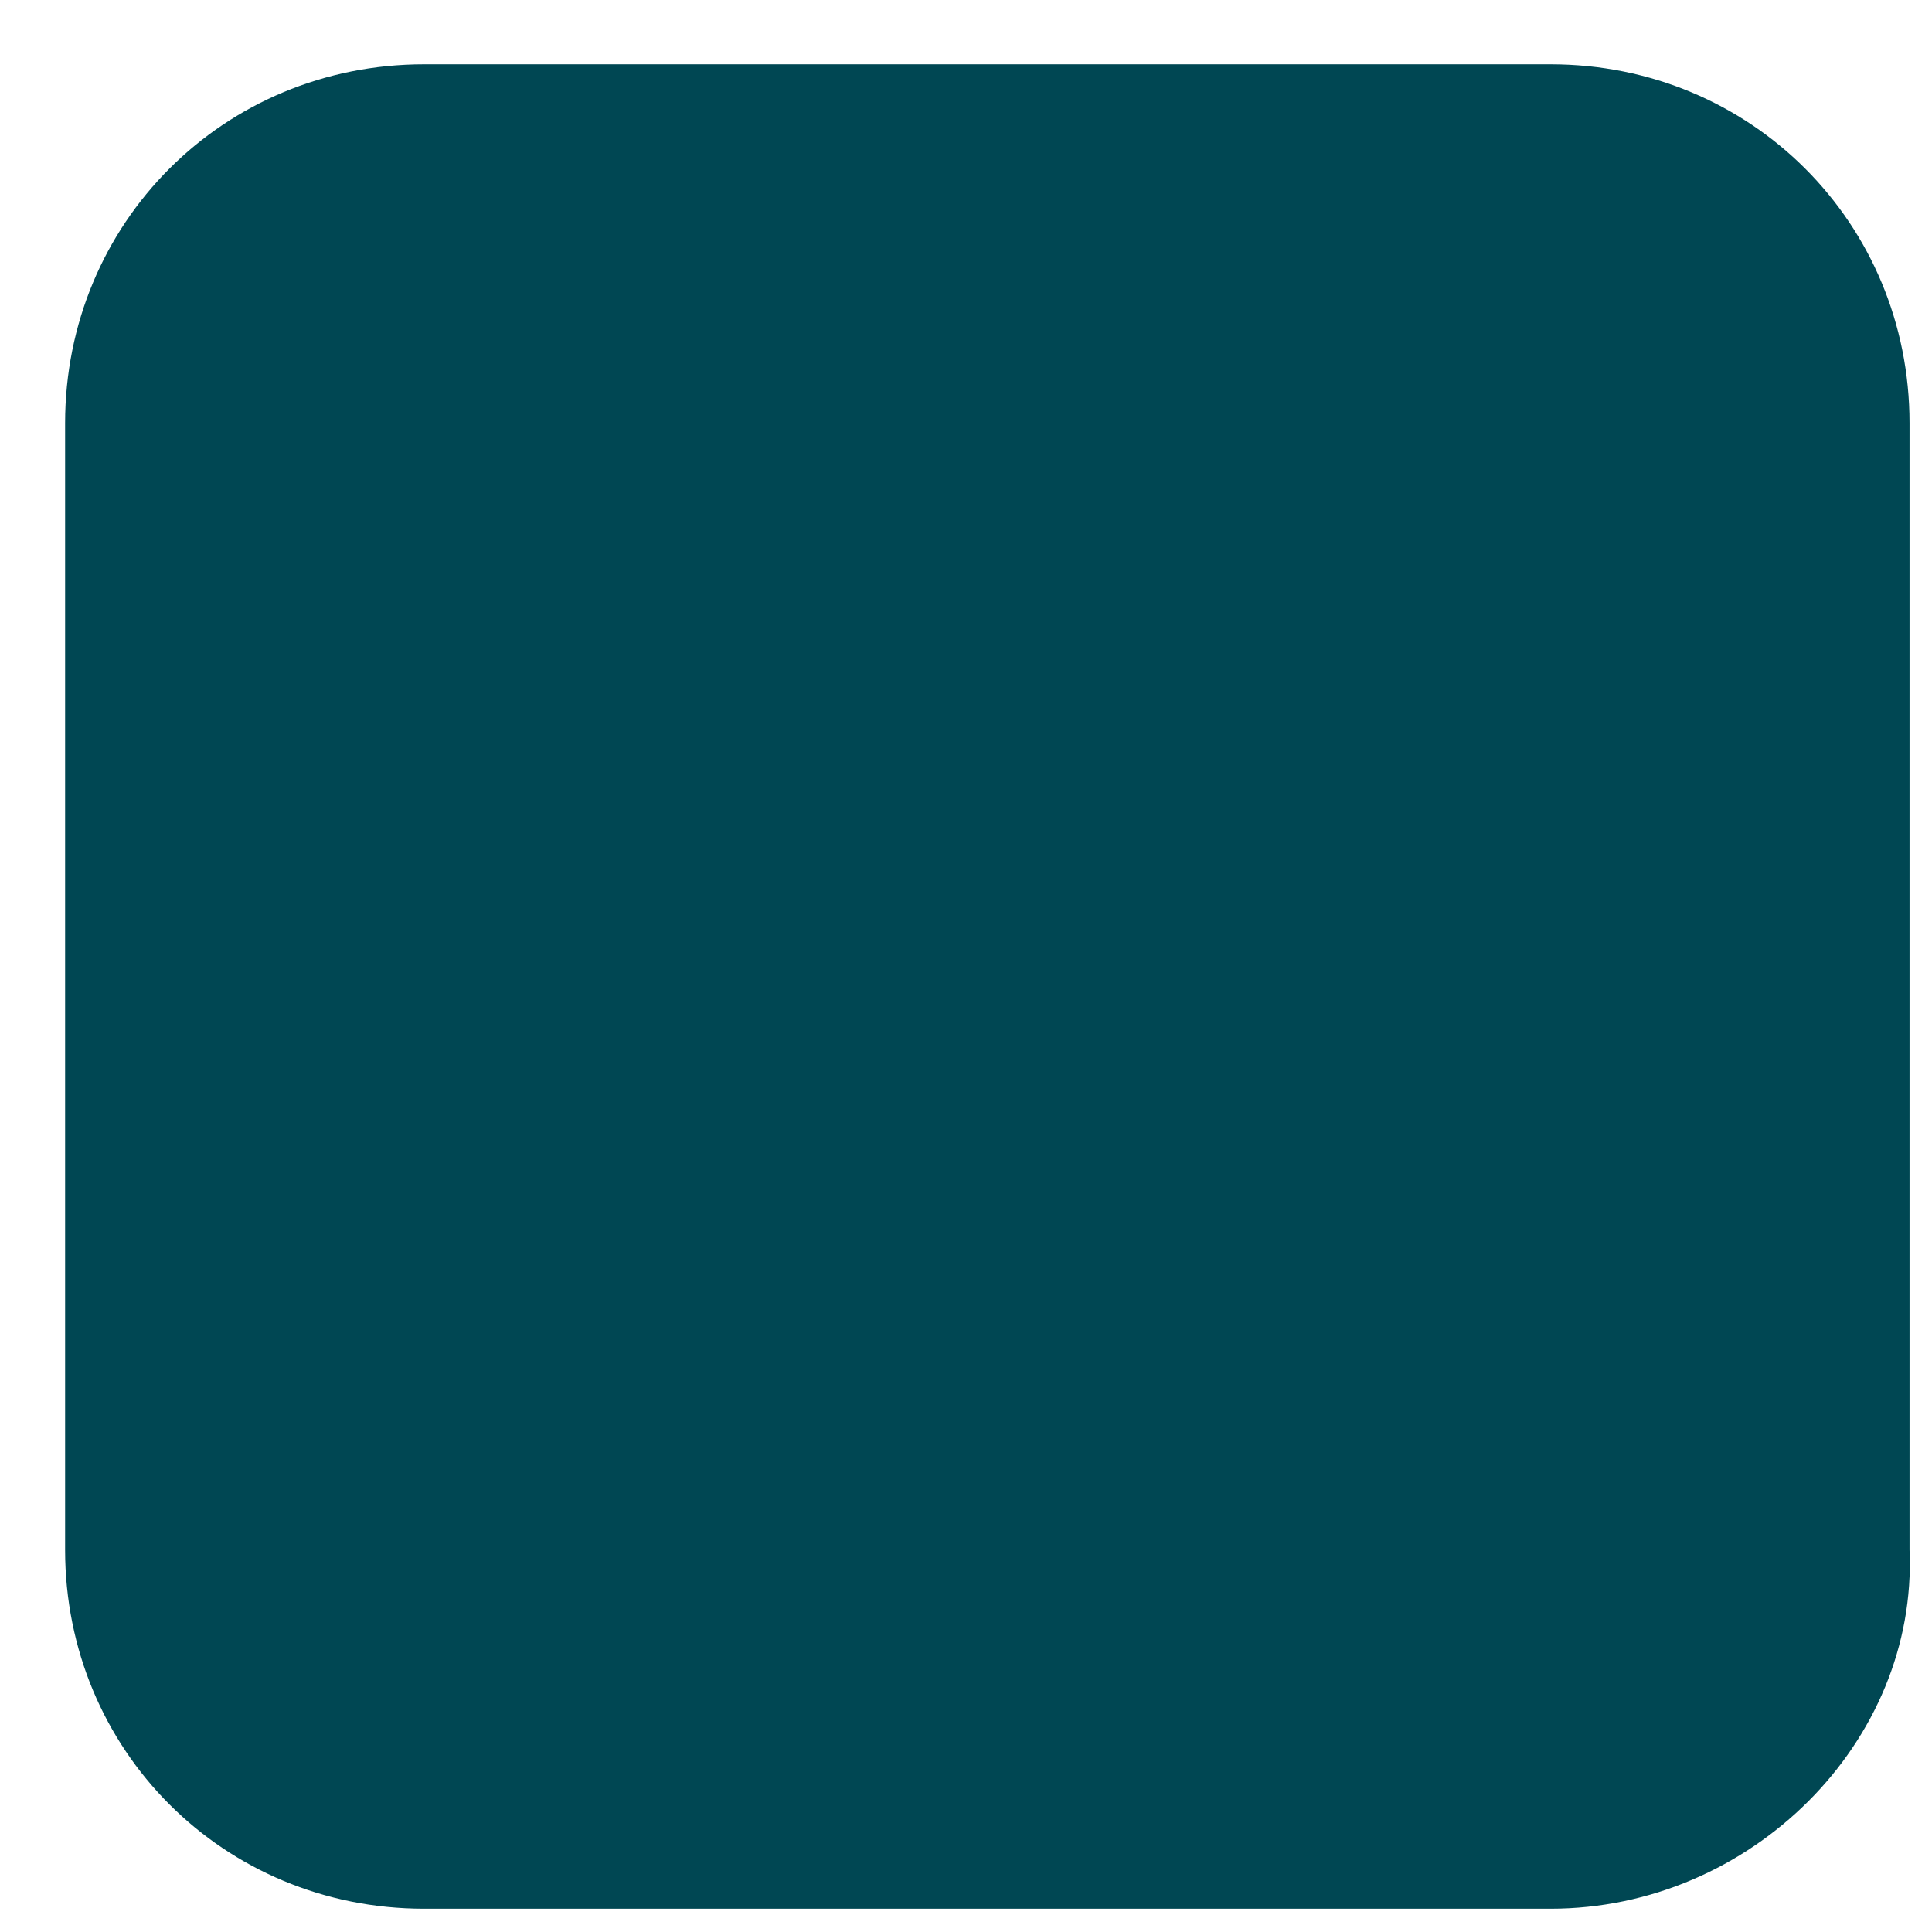
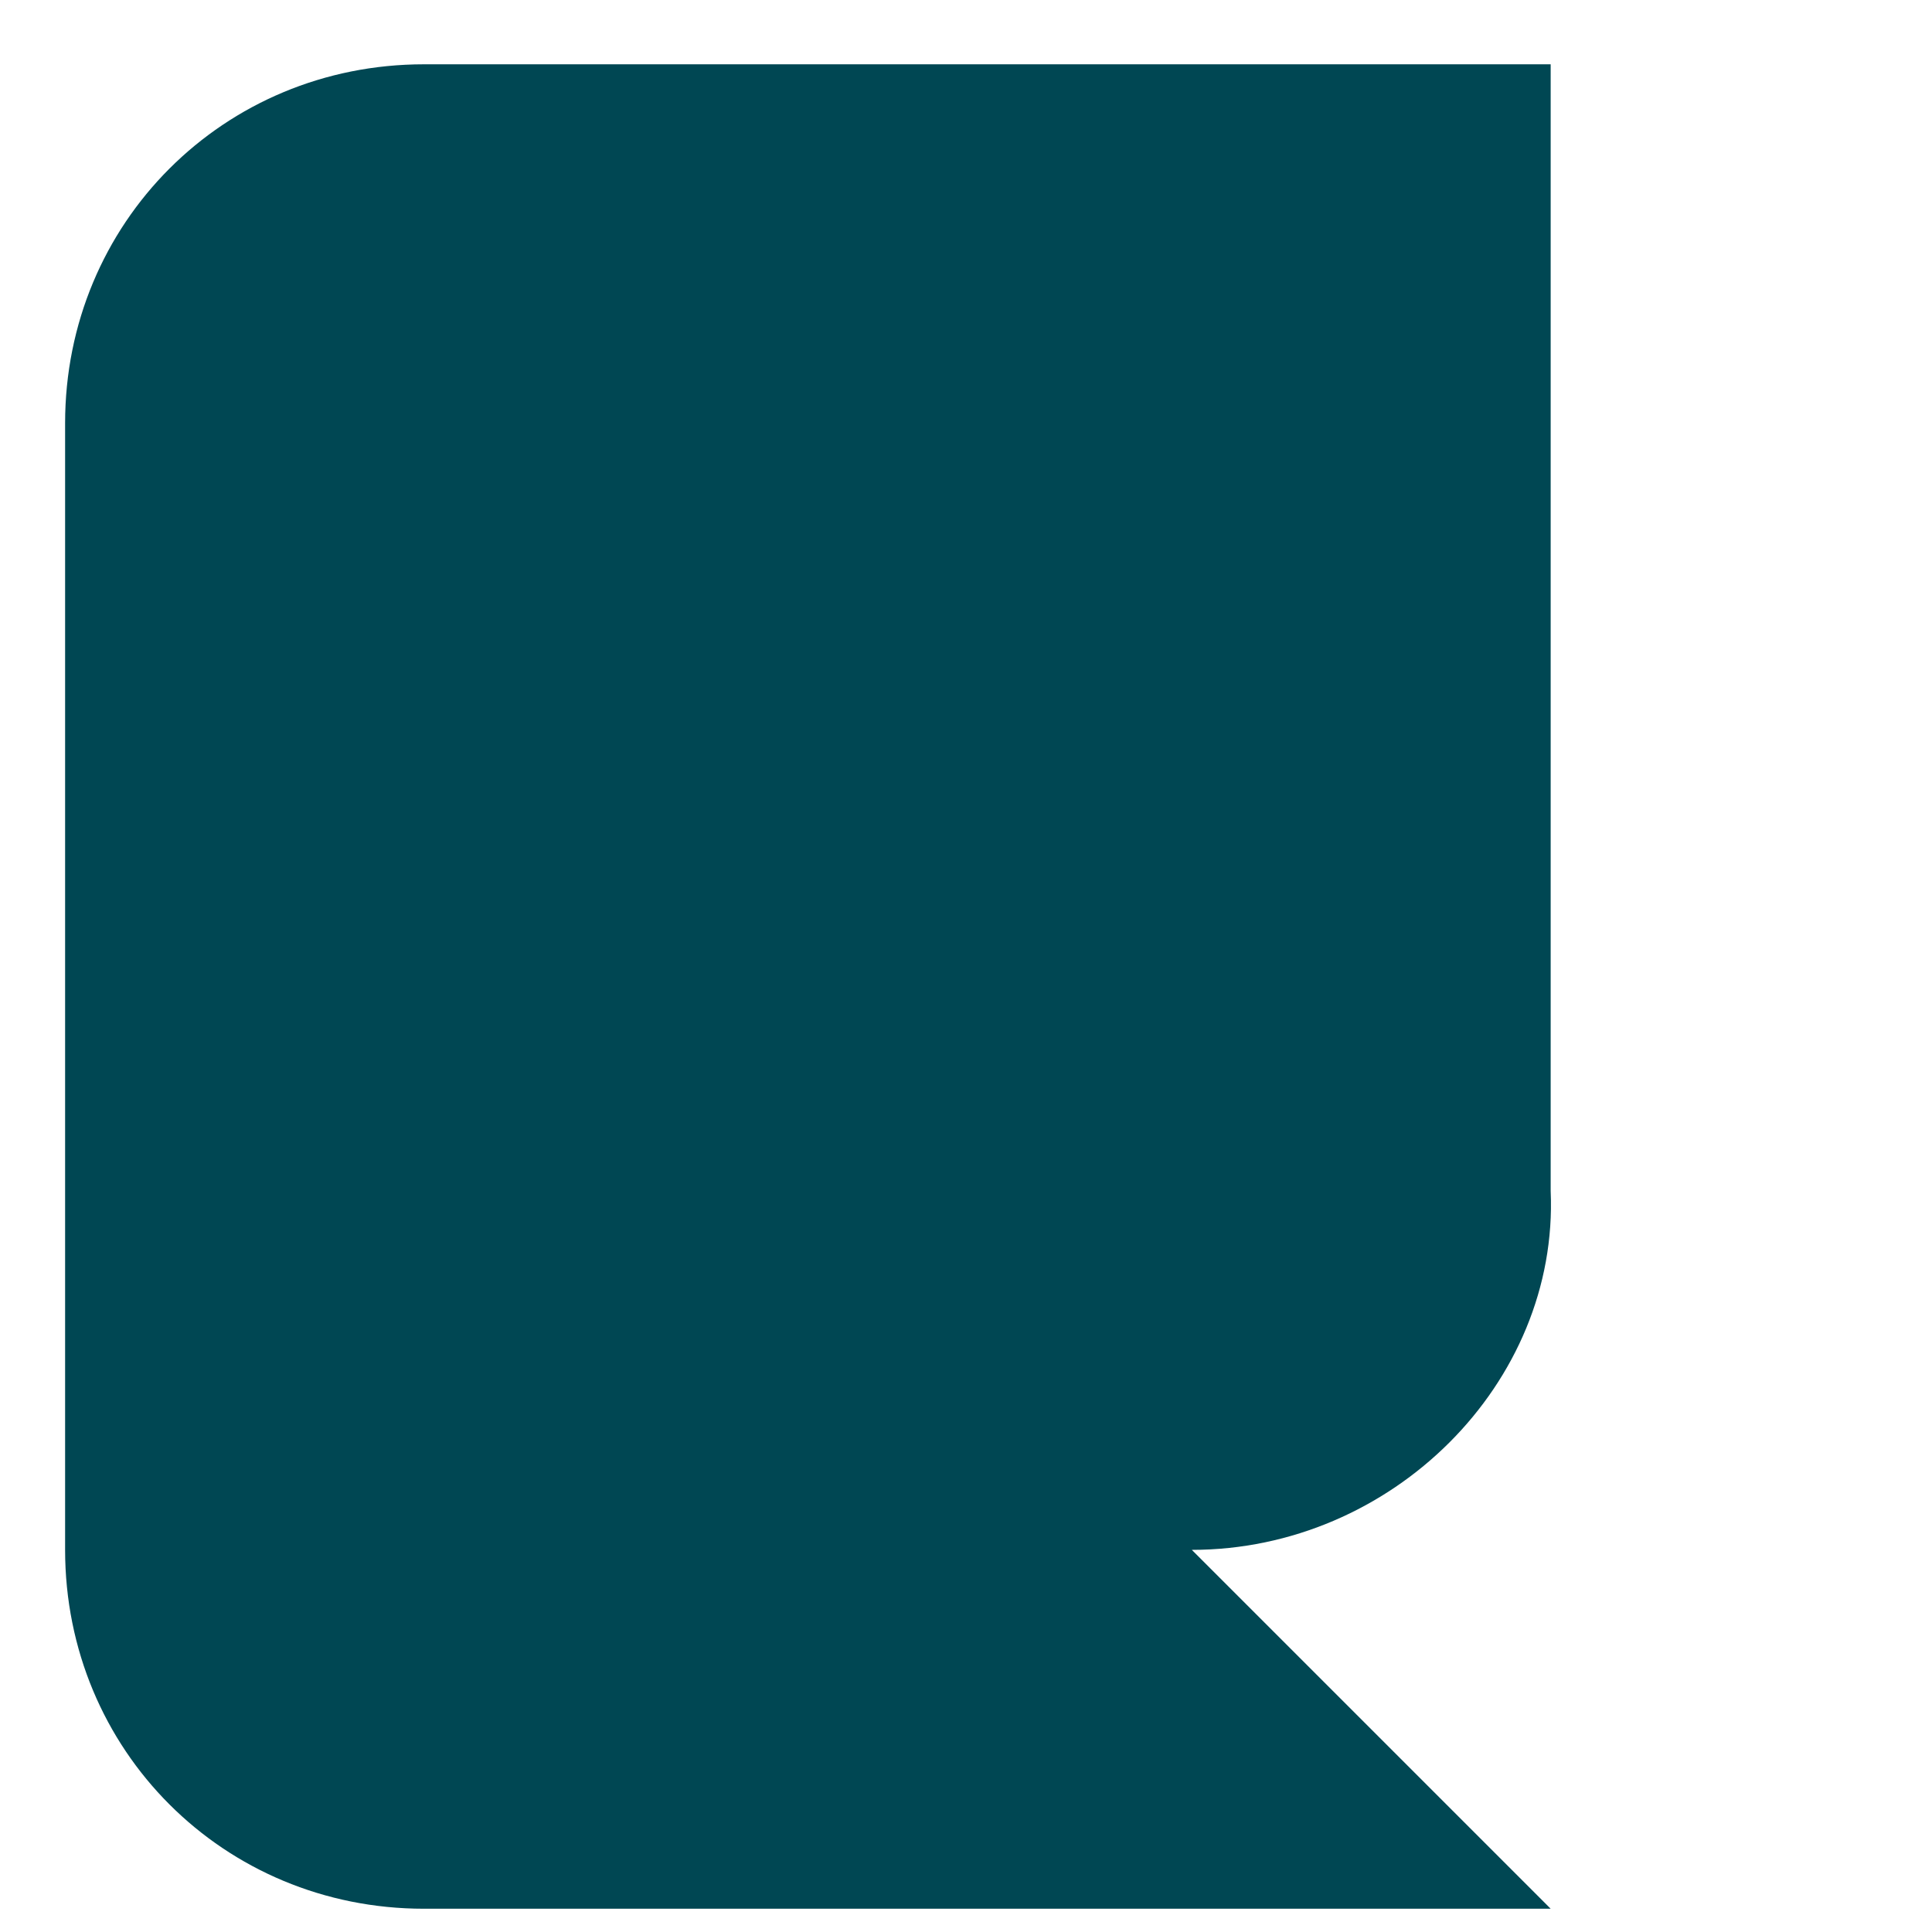
<svg xmlns="http://www.w3.org/2000/svg" width="100%" height="100%" viewBox="0 0 96 96" version="1.1" xml:space="preserve" style="fill-rule:evenodd;clip-rule:evenodd;stroke-linejoin:round;stroke-miterlimit:2;">
-   <rect id="rosegaar-blok" x="3.033" y="2.76" width="92.083" height="92.083" style="fill:none;" />
-   <path d="M77.052,94.844l-55.985,-0c-9.952,-0 -17.832,-7.88 -17.832,-17.832l0,-55.985c0,-9.953 7.88,-17.832 17.832,-17.832l55.985,-0c9.953,-0 17.832,7.879 17.832,17.832l0,55.985c0.415,9.538 -7.879,17.832 -17.832,17.832" style="fill:#004753;fill-rule:nonzero;" />
+   <path d="M77.052,94.844l-55.985,-0c-9.952,-0 -17.832,-7.88 -17.832,-17.832l0,-55.985c0,-9.953 7.88,-17.832 17.832,-17.832l55.985,-0l0,55.985c0.415,9.538 -7.879,17.832 -17.832,17.832" style="fill:#004753;fill-rule:nonzero;" />
</svg>